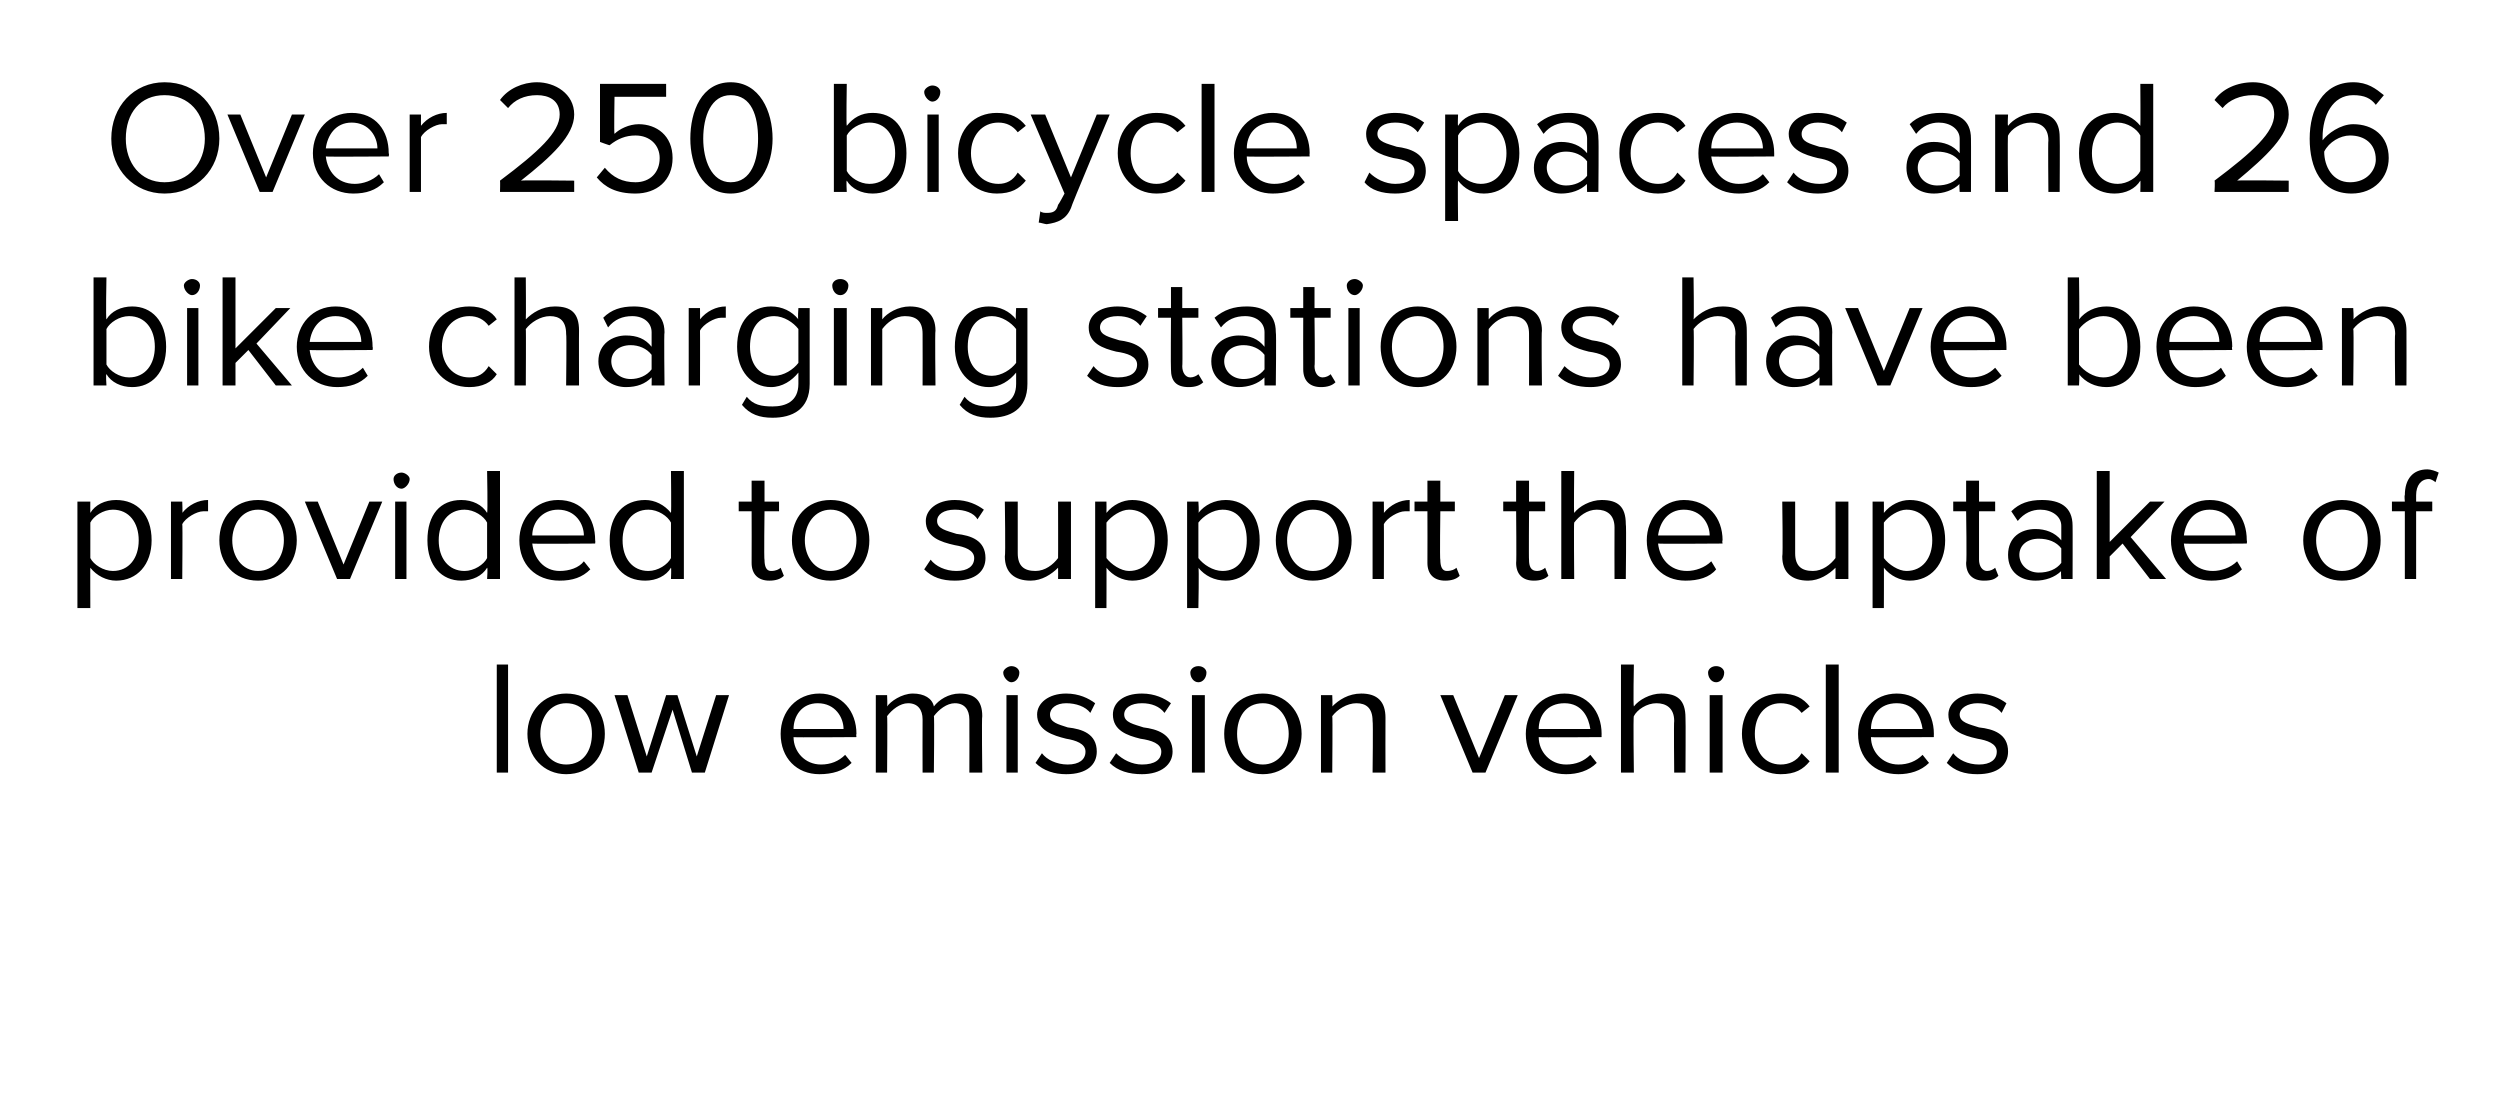
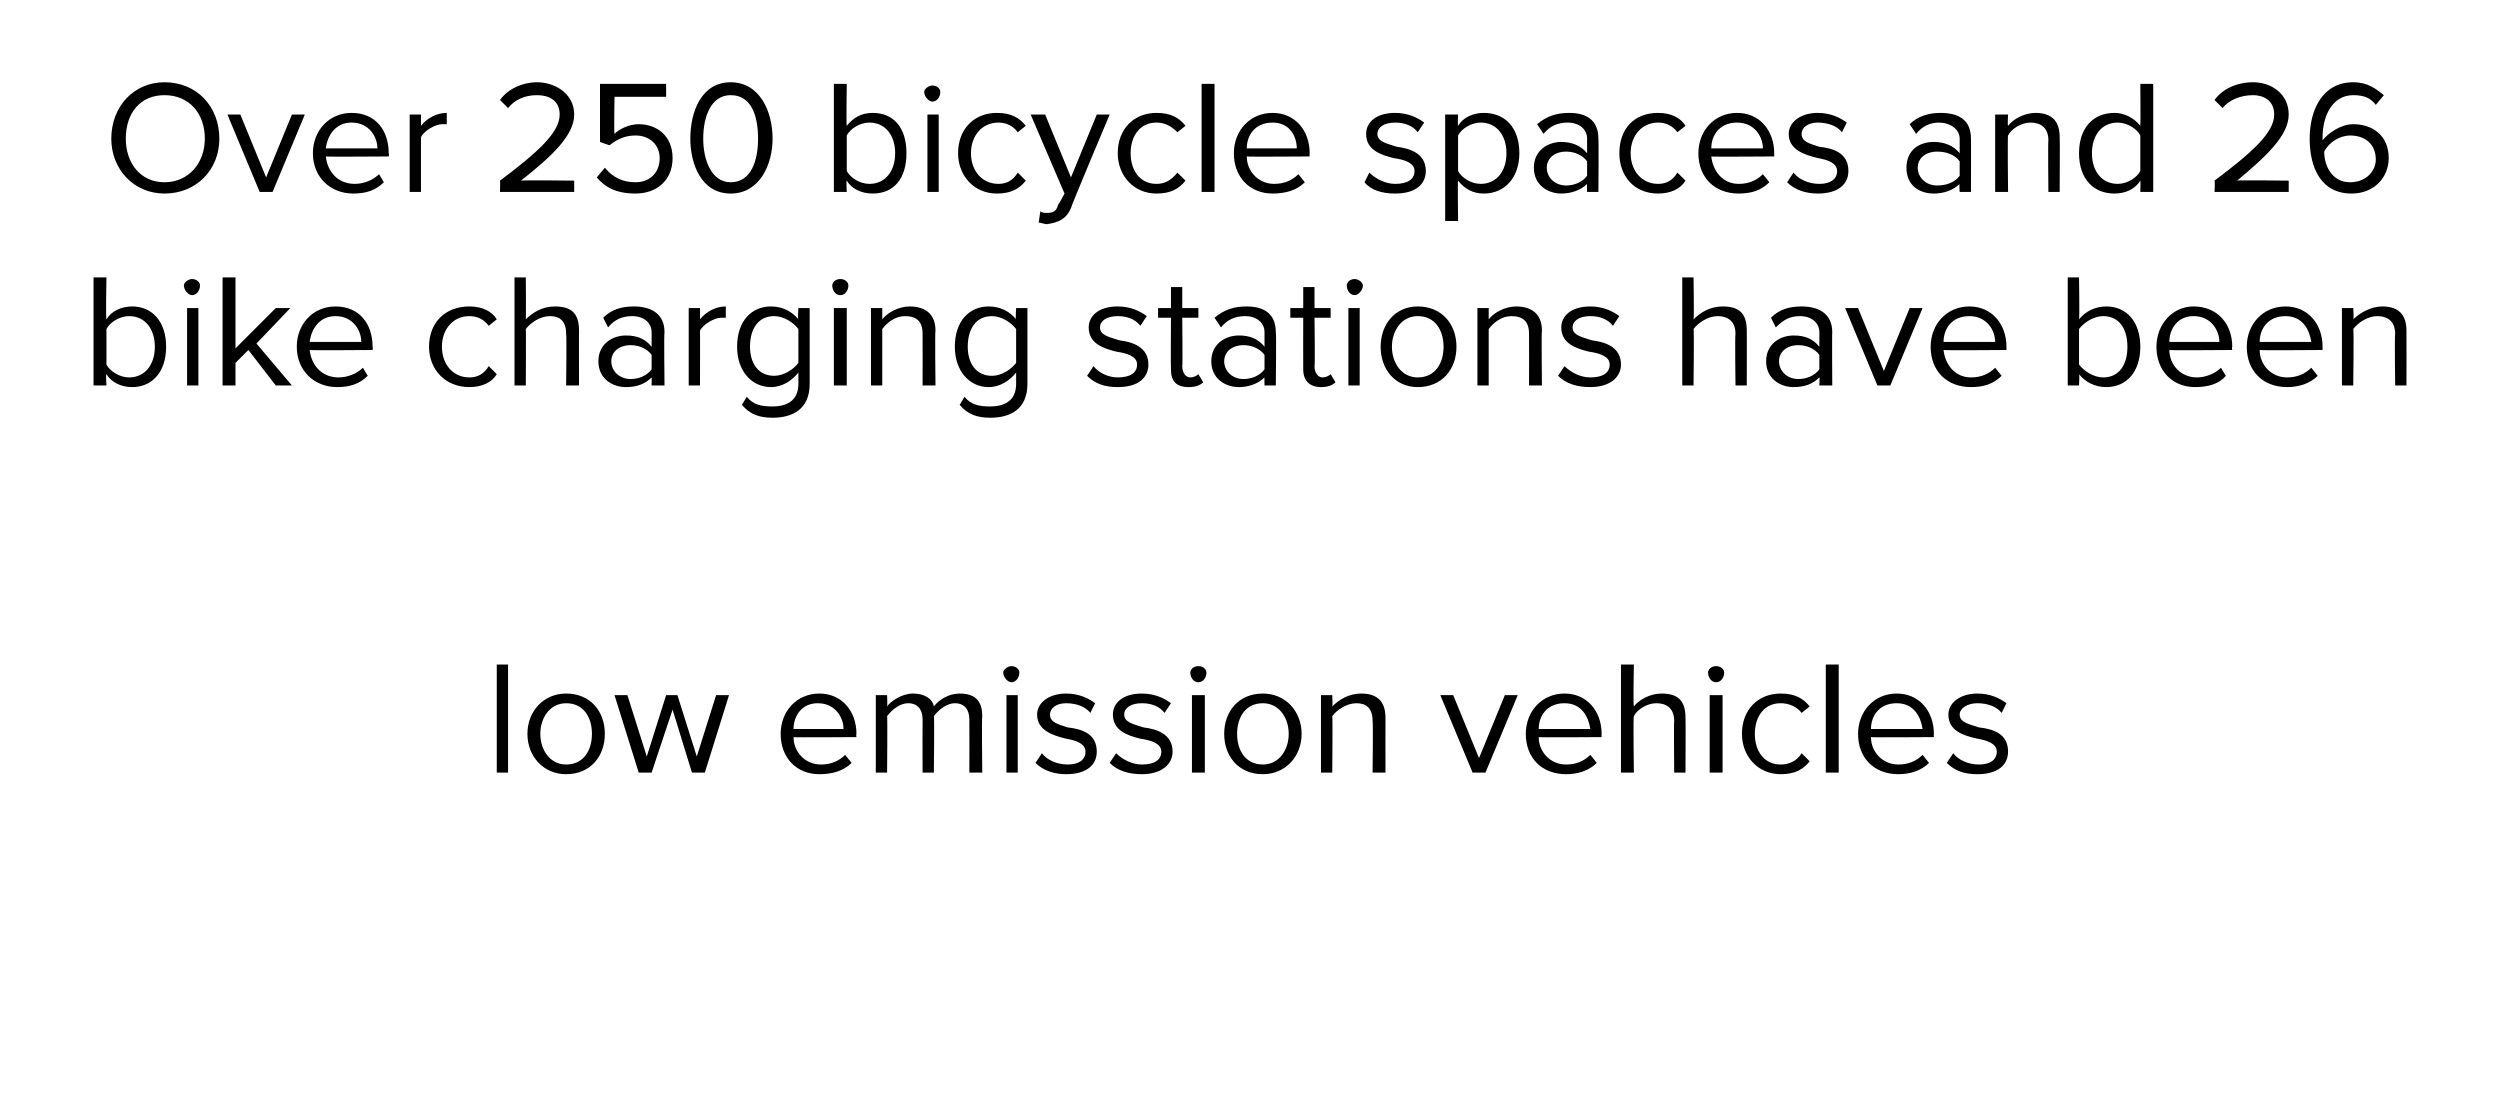
<svg xmlns="http://www.w3.org/2000/svg" version="1.1" width="155px" height="68.1px" viewBox="0 -4 155 68.1" style="top:-4px">
  <desc>Over 250 bicycle spaces and 26 bike charging stations have been provided to support the uptake of low emission vehicles</desc>
  <defs />
  <g id="Polygon13308">
    <path d="M 30.8 37.2 L 31.5 37.2 L 31.5 43.9 L 30.8 43.9 L 30.8 37.2 Z M 32.7 41.5 C 32.7 40.1 33.7 39 35.1 39 C 36.6 39 37.5 40.1 37.5 41.5 C 37.5 42.9 36.6 44 35.1 44 C 33.7 44 32.7 42.9 32.7 41.5 Z M 36.7 41.5 C 36.7 40.5 36.2 39.6 35.1 39.6 C 34.1 39.6 33.5 40.5 33.5 41.5 C 33.5 42.5 34.1 43.4 35.1 43.4 C 36.2 43.4 36.7 42.5 36.7 41.5 Z M 41.7 40 L 40.4 43.9 L 39.6 43.9 L 38.1 39.1 L 38.9 39.1 L 40.1 42.9 L 41.3 39.1 L 42 39.1 L 43.2 42.9 L 44.4 39.1 L 45.2 39.1 L 43.7 43.9 L 42.9 43.9 L 41.7 40 Z M 50.8 39 C 52.2 39 53.1 40.1 53.1 41.5 C 53.07 41.54 53.1 41.7 53.1 41.7 C 53.1 41.7 49.16 41.73 49.2 41.7 C 49.2 42.6 49.9 43.4 50.9 43.4 C 51.5 43.4 52 43.2 52.4 42.8 C 52.4 42.8 52.8 43.3 52.8 43.3 C 52.3 43.8 51.6 44 50.8 44 C 49.4 44 48.4 43 48.4 41.5 C 48.4 40.1 49.4 39 50.8 39 Z M 49.2 41.2 C 49.2 41.2 52.3 41.2 52.3 41.2 C 52.3 40.5 51.8 39.6 50.7 39.6 C 49.7 39.6 49.2 40.4 49.2 41.2 Z M 60.1 40.6 C 60.1 40 59.8 39.6 59.2 39.6 C 58.7 39.6 58.2 40 57.9 40.4 C 57.94 40.36 57.9 43.9 57.9 43.9 L 57.2 43.9 C 57.2 43.9 57.19 40.62 57.2 40.6 C 57.2 40 56.9 39.6 56.3 39.6 C 55.8 39.6 55.3 40 55 40.4 C 55.03 40.37 55 43.9 55 43.9 L 54.3 43.9 L 54.3 39.1 L 55 39.1 C 55 39.1 55.03 39.77 55 39.8 C 55.2 39.5 55.9 39 56.6 39 C 57.3 39 57.8 39.3 57.9 39.8 C 58.2 39.4 58.8 39 59.5 39 C 60.4 39 60.9 39.4 60.9 40.4 C 60.86 40.41 60.9 43.9 60.9 43.9 L 60.1 43.9 C 60.1 43.9 60.11 40.62 60.1 40.6 Z M 62.2 37.7 C 62.2 37.5 62.5 37.3 62.7 37.3 C 63 37.3 63.2 37.5 63.2 37.7 C 63.2 38 63 38.3 62.7 38.3 C 62.5 38.3 62.2 38 62.2 37.7 Z M 62.4 39.1 L 63.1 39.1 L 63.1 43.9 L 62.4 43.9 L 62.4 39.1 Z M 64.6 42.7 C 64.9 43.1 65.5 43.4 66.2 43.4 C 66.9 43.4 67.3 43.1 67.3 42.6 C 67.3 42.1 66.7 41.9 66.1 41.8 C 65.3 41.6 64.3 41.3 64.3 40.3 C 64.3 39.6 65 39 66.1 39 C 66.9 39 67.5 39.3 67.9 39.6 C 67.9 39.6 67.6 40.2 67.6 40.2 C 67.3 39.8 66.7 39.6 66.1 39.6 C 65.5 39.6 65.1 39.9 65.1 40.3 C 65.1 40.8 65.6 40.9 66.2 41.1 C 67.1 41.2 68 41.5 68 42.6 C 68 43.4 67.4 44 66.1 44 C 65.4 44 64.7 43.8 64.2 43.3 C 64.2 43.3 64.6 42.7 64.6 42.7 Z M 69.2 42.7 C 69.6 43.1 70.2 43.4 70.8 43.4 C 71.6 43.4 72 43.1 72 42.6 C 72 42.1 71.4 41.9 70.7 41.8 C 69.9 41.6 69 41.3 69 40.3 C 69 39.6 69.6 39 70.8 39 C 71.6 39 72.2 39.3 72.6 39.6 C 72.6 39.6 72.2 40.2 72.2 40.2 C 71.9 39.8 71.4 39.6 70.8 39.6 C 70.1 39.6 69.7 39.9 69.7 40.3 C 69.7 40.8 70.3 40.9 70.9 41.1 C 71.7 41.2 72.7 41.5 72.7 42.6 C 72.7 43.4 72 44 70.8 44 C 70 44 69.3 43.8 68.8 43.3 C 68.8 43.3 69.2 42.7 69.2 42.7 Z M 73.8 37.7 C 73.8 37.5 74 37.3 74.3 37.3 C 74.6 37.3 74.8 37.5 74.8 37.7 C 74.8 38 74.6 38.3 74.3 38.3 C 74 38.3 73.8 38 73.8 37.7 Z M 73.9 39.1 L 74.7 39.1 L 74.7 43.9 L 73.9 43.9 L 73.9 39.1 Z M 75.9 41.5 C 75.9 40.1 76.8 39 78.3 39 C 79.7 39 80.7 40.1 80.7 41.5 C 80.7 42.9 79.7 44 78.3 44 C 76.8 44 75.9 42.9 75.9 41.5 Z M 79.9 41.5 C 79.9 40.5 79.3 39.6 78.3 39.6 C 77.2 39.6 76.7 40.5 76.7 41.5 C 76.7 42.5 77.2 43.4 78.3 43.4 C 79.3 43.4 79.9 42.5 79.9 41.5 Z M 85.1 40.7 C 85.1 39.9 84.7 39.6 84.1 39.6 C 83.5 39.6 82.9 40 82.6 40.4 C 82.63 40.37 82.6 43.9 82.6 43.9 L 81.9 43.9 L 81.9 39.1 L 82.6 39.1 C 82.6 39.1 82.63 39.77 82.6 39.8 C 83 39.4 83.6 39 84.4 39 C 85.4 39 85.9 39.5 85.9 40.5 C 85.89 40.51 85.9 43.9 85.9 43.9 L 85.1 43.9 C 85.1 43.9 85.14 40.74 85.1 40.7 Z M 89.3 39.1 L 90.1 39.1 L 91.7 43 L 93.3 39.1 L 94.1 39.1 L 92.1 43.9 L 91.3 43.9 L 89.3 39.1 Z M 97 39 C 98.4 39 99.3 40.1 99.3 41.5 C 99.29 41.54 99.3 41.7 99.3 41.7 C 99.3 41.7 95.38 41.73 95.4 41.7 C 95.4 42.6 96.1 43.4 97.1 43.4 C 97.7 43.4 98.2 43.2 98.6 42.8 C 98.6 42.8 99 43.3 99 43.3 C 98.5 43.8 97.8 44 97.1 44 C 95.6 44 94.6 43 94.6 41.5 C 94.6 40.1 95.6 39 97 39 Z M 95.4 41.2 C 95.4 41.2 98.6 41.2 98.6 41.2 C 98.5 40.5 98.1 39.6 97 39.6 C 95.9 39.6 95.4 40.4 95.4 41.2 Z M 103.8 40.7 C 103.8 39.9 103.3 39.6 102.7 39.6 C 102.1 39.6 101.5 40 101.3 40.4 C 101.25 40.37 101.3 43.9 101.3 43.9 L 100.5 43.9 L 100.5 37.2 L 101.3 37.2 C 101.3 37.2 101.25 39.77 101.3 39.8 C 101.6 39.4 102.3 39 103 39 C 104 39 104.5 39.4 104.5 40.5 C 104.52 40.49 104.5 43.9 104.5 43.9 L 103.8 43.9 C 103.8 43.9 103.77 40.72 103.8 40.7 Z M 105.9 37.7 C 105.9 37.5 106.1 37.3 106.4 37.3 C 106.7 37.3 106.9 37.5 106.9 37.7 C 106.9 38 106.7 38.3 106.4 38.3 C 106.1 38.3 105.9 38 105.9 37.7 Z M 106 39.1 L 106.8 39.1 L 106.8 43.9 L 106 43.9 L 106 39.1 Z M 110.4 39 C 111.3 39 111.8 39.3 112.2 39.8 C 112.2 39.8 111.7 40.2 111.7 40.2 C 111.4 39.8 110.9 39.6 110.4 39.6 C 109.4 39.6 108.8 40.4 108.8 41.5 C 108.8 42.6 109.4 43.4 110.4 43.4 C 110.9 43.4 111.4 43.2 111.7 42.7 C 111.7 42.7 112.2 43.2 112.2 43.2 C 111.8 43.7 111.3 44 110.4 44 C 109 44 108 42.9 108 41.5 C 108 40 109 39 110.4 39 Z M 113.2 37.2 L 114 37.2 L 114 43.9 L 113.2 43.9 L 113.2 37.2 Z M 117.6 39 C 119 39 119.9 40.1 119.9 41.5 C 119.89 41.54 119.9 41.7 119.9 41.7 C 119.9 41.7 115.98 41.73 116 41.7 C 116 42.6 116.7 43.4 117.7 43.4 C 118.3 43.4 118.8 43.2 119.2 42.8 C 119.2 42.8 119.6 43.3 119.6 43.3 C 119.1 43.8 118.4 44 117.7 44 C 116.2 44 115.2 43 115.2 41.5 C 115.2 40.1 116.2 39 117.6 39 Z M 116 41.2 C 116 41.2 119.2 41.2 119.2 41.2 C 119.1 40.5 118.7 39.6 117.6 39.6 C 116.5 39.6 116 40.4 116 41.2 Z M 121.1 42.7 C 121.4 43.1 122 43.4 122.7 43.4 C 123.4 43.4 123.8 43.1 123.8 42.6 C 123.8 42.1 123.2 41.9 122.6 41.8 C 121.7 41.6 120.8 41.3 120.8 40.3 C 120.8 39.6 121.5 39 122.6 39 C 123.4 39 124 39.3 124.4 39.6 C 124.4 39.6 124.1 40.2 124.1 40.2 C 123.8 39.8 123.2 39.6 122.6 39.6 C 122 39.6 121.5 39.9 121.5 40.3 C 121.5 40.8 122.1 40.9 122.7 41.1 C 123.6 41.2 124.5 41.5 124.5 42.6 C 124.5 43.4 123.9 44 122.6 44 C 121.8 44 121.2 43.8 120.7 43.3 C 120.7 43.3 121.1 42.7 121.1 42.7 Z " stroke="none" fill="#000" />
  </g>
  <g id="Polygon13307">
-     <path d="M 4.8 33.7 L 4.8 27.1 L 5.6 27.1 C 5.6 27.1 5.59 27.79 5.6 27.8 C 5.9 27.3 6.5 27 7.2 27 C 8.5 27 9.4 27.9 9.4 29.5 C 9.4 31 8.5 32 7.2 32 C 6.6 32 6 31.7 5.6 31.2 C 5.59 31.17 5.6 33.7 5.6 33.7 L 4.8 33.7 Z M 7 27.6 C 6.4 27.6 5.8 28 5.6 28.4 C 5.6 28.4 5.6 30.6 5.6 30.6 C 5.8 31 6.4 31.4 7 31.4 C 8 31.4 8.6 30.6 8.6 29.5 C 8.6 28.4 8 27.6 7 27.6 Z M 10.6 27.1 L 11.3 27.1 C 11.3 27.1 11.33 27.85 11.3 27.8 C 11.7 27.3 12.3 27 12.9 27 C 12.9 27 12.9 27.7 12.9 27.7 C 12.8 27.7 12.8 27.7 12.6 27.7 C 12.2 27.7 11.5 28.1 11.3 28.5 C 11.33 28.48 11.3 31.9 11.3 31.9 L 10.6 31.9 L 10.6 27.1 Z M 13.6 29.5 C 13.6 28.1 14.5 27 16 27 C 17.5 27 18.4 28.1 18.4 29.5 C 18.4 30.9 17.5 32 16 32 C 14.5 32 13.6 30.9 13.6 29.5 Z M 17.6 29.5 C 17.6 28.5 17 27.6 16 27.6 C 15 27.6 14.4 28.5 14.4 29.5 C 14.4 30.5 15 31.4 16 31.4 C 17 31.4 17.6 30.5 17.6 29.5 Z M 18.9 27.1 L 19.7 27.1 L 21.3 31 L 22.9 27.1 L 23.7 27.1 L 21.7 31.9 L 20.9 31.9 L 18.9 27.1 Z M 24.4 25.7 C 24.4 25.5 24.6 25.3 24.9 25.3 C 25.1 25.3 25.4 25.5 25.4 25.7 C 25.4 26 25.1 26.3 24.9 26.3 C 24.6 26.3 24.4 26 24.4 25.7 Z M 24.5 27.1 L 25.2 27.1 L 25.2 31.9 L 24.5 31.9 L 24.5 27.1 Z M 30.2 31.2 C 29.9 31.7 29.3 32 28.6 32 C 27.4 32 26.5 31.1 26.5 29.5 C 26.5 27.9 27.3 27 28.6 27 C 29.3 27 29.9 27.3 30.2 27.8 C 30.25 27.8 30.2 25.2 30.2 25.2 L 31 25.2 L 31 31.9 L 30.2 31.9 C 30.2 31.9 30.25 31.18 30.2 31.2 Z M 30.2 28.4 C 30 28 29.4 27.6 28.8 27.6 C 27.8 27.6 27.2 28.4 27.2 29.5 C 27.2 30.6 27.8 31.4 28.8 31.4 C 29.4 31.4 30 31 30.2 30.6 C 30.2 30.6 30.2 28.4 30.2 28.4 Z M 34.6 27 C 36.1 27 36.9 28.1 36.9 29.5 C 36.92 29.54 36.9 29.7 36.9 29.7 C 36.9 29.7 33.01 29.73 33 29.7 C 33.1 30.6 33.7 31.4 34.7 31.4 C 35.3 31.4 35.9 31.2 36.2 30.8 C 36.2 30.8 36.6 31.3 36.6 31.3 C 36.1 31.8 35.5 32 34.7 32 C 33.2 32 32.2 31 32.2 29.5 C 32.2 28.1 33.2 27 34.6 27 Z M 33 29.2 C 33 29.2 36.2 29.2 36.2 29.2 C 36.2 28.5 35.7 27.6 34.6 27.6 C 33.6 27.6 33 28.4 33 29.2 Z M 41.6 31.2 C 41.3 31.7 40.7 32 40 32 C 38.7 32 37.8 31.1 37.8 29.5 C 37.8 27.9 38.7 27 40 27 C 40.6 27 41.2 27.3 41.6 27.8 C 41.63 27.8 41.6 25.2 41.6 25.2 L 42.4 25.2 L 42.4 31.9 L 41.6 31.9 C 41.6 31.9 41.63 31.18 41.6 31.2 Z M 41.6 28.4 C 41.4 28 40.8 27.6 40.2 27.6 C 39.2 27.6 38.6 28.4 38.6 29.5 C 38.6 30.6 39.2 31.4 40.2 31.4 C 40.8 31.4 41.4 31 41.6 30.6 C 41.6 30.6 41.6 28.4 41.6 28.4 Z M 46.6 30.9 C 46.61 30.89 46.6 27.7 46.6 27.7 L 45.8 27.7 L 45.8 27.1 L 46.6 27.1 L 46.6 25.8 L 47.4 25.8 L 47.4 27.1 L 48.3 27.1 L 48.3 27.7 L 47.4 27.7 C 47.4 27.7 47.36 30.73 47.4 30.7 C 47.4 31.1 47.5 31.4 47.8 31.4 C 48.1 31.4 48.3 31.3 48.4 31.2 C 48.4 31.2 48.6 31.7 48.6 31.7 C 48.4 31.9 48.1 32 47.7 32 C 47 32 46.6 31.6 46.6 30.9 Z M 49.1 29.5 C 49.1 28.1 50 27 51.5 27 C 53 27 53.9 28.1 53.9 29.5 C 53.9 30.9 53 32 51.5 32 C 50 32 49.1 30.9 49.1 29.5 Z M 53.1 29.5 C 53.1 28.5 52.5 27.6 51.5 27.6 C 50.5 27.6 49.9 28.5 49.9 29.5 C 49.9 30.5 50.5 31.4 51.5 31.4 C 52.5 31.4 53.1 30.5 53.1 29.5 Z M 57.7 30.7 C 58 31.1 58.6 31.4 59.3 31.4 C 60 31.4 60.4 31.1 60.4 30.6 C 60.4 30.1 59.8 29.9 59.2 29.8 C 58.3 29.6 57.4 29.3 57.4 28.3 C 57.4 27.6 58.1 27 59.2 27 C 60 27 60.6 27.3 61 27.6 C 61 27.6 60.6 28.2 60.6 28.2 C 60.4 27.8 59.8 27.6 59.2 27.6 C 58.5 27.6 58.1 27.9 58.1 28.3 C 58.1 28.8 58.7 28.9 59.3 29.1 C 60.2 29.2 61.1 29.5 61.1 30.6 C 61.1 31.4 60.5 32 59.2 32 C 58.4 32 57.8 31.8 57.3 31.3 C 57.3 31.3 57.7 30.7 57.7 30.7 Z M 65.6 31.2 C 65.2 31.6 64.6 32 63.9 32 C 62.9 32 62.3 31.5 62.3 30.5 C 62.35 30.48 62.3 27.1 62.3 27.1 L 63.1 27.1 C 63.1 27.1 63.1 30.25 63.1 30.3 C 63.1 31.1 63.5 31.4 64.2 31.4 C 64.8 31.4 65.3 31 65.6 30.6 C 65.61 30.62 65.6 27.1 65.6 27.1 L 66.4 27.1 L 66.4 31.9 L 65.6 31.9 C 65.6 31.9 65.61 31.22 65.6 31.2 Z M 67.9 33.7 L 67.9 27.1 L 68.6 27.1 C 68.6 27.1 68.61 27.79 68.6 27.8 C 69 27.3 69.6 27 70.2 27 C 71.5 27 72.4 27.9 72.4 29.5 C 72.4 31 71.5 32 70.2 32 C 69.6 32 69 31.7 68.6 31.2 C 68.61 31.17 68.6 33.7 68.6 33.7 L 67.9 33.7 Z M 70 27.6 C 69.5 27.6 68.9 28 68.6 28.4 C 68.6 28.4 68.6 30.6 68.6 30.6 C 68.9 31 69.5 31.4 70 31.4 C 71 31.4 71.6 30.6 71.6 29.5 C 71.6 28.4 71 27.6 70 27.6 Z M 73.6 33.7 L 73.6 27.1 L 74.3 27.1 C 74.3 27.1 74.35 27.79 74.3 27.8 C 74.7 27.3 75.3 27 76 27 C 77.2 27 78.1 27.9 78.1 29.5 C 78.1 31 77.2 32 76 32 C 75.3 32 74.7 31.7 74.3 31.2 C 74.35 31.17 74.3 33.7 74.3 33.7 L 73.6 33.7 Z M 75.8 27.6 C 75.2 27.6 74.6 28 74.3 28.4 C 74.3 28.4 74.3 30.6 74.3 30.6 C 74.6 31 75.2 31.4 75.8 31.4 C 76.8 31.4 77.3 30.6 77.3 29.5 C 77.3 28.4 76.8 27.6 75.8 27.6 Z M 79.1 29.5 C 79.1 28.1 80 27 81.4 27 C 82.9 27 83.8 28.1 83.8 29.5 C 83.8 30.9 82.9 32 81.4 32 C 80 32 79.1 30.9 79.1 29.5 Z M 83 29.5 C 83 28.5 82.5 27.6 81.4 27.6 C 80.4 27.6 79.8 28.5 79.8 29.5 C 79.8 30.5 80.4 31.4 81.4 31.4 C 82.5 31.4 83 30.5 83 29.5 Z M 85.1 27.1 L 85.8 27.1 C 85.8 27.1 85.81 27.85 85.8 27.8 C 86.2 27.3 86.8 27 87.4 27 C 87.4 27 87.4 27.7 87.4 27.7 C 87.3 27.7 87.2 27.7 87.1 27.7 C 86.7 27.7 86 28.1 85.8 28.5 C 85.81 28.48 85.8 31.9 85.8 31.9 L 85.1 31.9 L 85.1 27.1 Z M 88.5 30.9 C 88.51 30.89 88.5 27.7 88.5 27.7 L 87.7 27.7 L 87.7 27.1 L 88.5 27.1 L 88.5 25.8 L 89.3 25.8 L 89.3 27.1 L 90.2 27.1 L 90.2 27.7 L 89.3 27.7 C 89.3 27.7 89.26 30.73 89.3 30.7 C 89.3 31.1 89.4 31.4 89.7 31.4 C 90 31.4 90.2 31.3 90.3 31.2 C 90.3 31.2 90.5 31.7 90.5 31.7 C 90.3 31.9 90 32 89.6 32 C 88.9 32 88.5 31.6 88.5 30.9 Z M 94 30.9 C 94.03 30.89 94 27.7 94 27.7 L 93.2 27.7 L 93.2 27.1 L 94 27.1 L 94 25.8 L 94.8 25.8 L 94.8 27.1 L 95.8 27.1 L 95.8 27.7 L 94.8 27.7 C 94.8 27.7 94.78 30.73 94.8 30.7 C 94.8 31.1 94.9 31.4 95.3 31.4 C 95.5 31.4 95.7 31.3 95.8 31.2 C 95.8 31.2 96 31.7 96 31.7 C 95.8 31.9 95.5 32 95.1 32 C 94.4 32 94 31.6 94 30.9 Z M 100.1 28.7 C 100.1 27.9 99.6 27.6 99 27.6 C 98.4 27.6 97.9 28 97.6 28.4 C 97.57 28.37 97.6 31.9 97.6 31.9 L 96.8 31.9 L 96.8 25.2 L 97.6 25.2 C 97.6 25.2 97.57 27.77 97.6 27.8 C 97.9 27.4 98.6 27 99.3 27 C 100.3 27 100.8 27.4 100.8 28.5 C 100.84 28.49 100.8 31.9 100.8 31.9 L 100.1 31.9 C 100.1 31.9 100.09 28.72 100.1 28.7 Z M 104.4 27 C 105.9 27 106.8 28.1 106.8 29.5 C 106.76 29.54 106.8 29.7 106.8 29.7 C 106.8 29.7 102.85 29.73 102.8 29.7 C 102.9 30.6 103.5 31.4 104.6 31.4 C 105.1 31.4 105.7 31.2 106.1 30.8 C 106.1 30.8 106.4 31.3 106.4 31.3 C 106 31.8 105.3 32 104.5 32 C 103.1 32 102.1 31 102.1 29.5 C 102.1 28.1 103.1 27 104.4 27 Z M 102.8 29.2 C 102.8 29.2 106 29.2 106 29.2 C 106 28.5 105.5 27.6 104.4 27.6 C 103.4 27.6 102.9 28.4 102.8 29.2 Z M 113.8 31.2 C 113.4 31.6 112.8 32 112.1 32 C 111.1 32 110.5 31.5 110.5 30.5 C 110.55 30.48 110.5 27.1 110.5 27.1 L 111.3 27.1 C 111.3 27.1 111.3 30.25 111.3 30.3 C 111.3 31.1 111.7 31.4 112.4 31.4 C 113 31.4 113.5 31 113.8 30.6 C 113.81 30.62 113.8 27.1 113.8 27.1 L 114.6 27.1 L 114.6 31.9 L 113.8 31.9 C 113.8 31.9 113.81 31.22 113.8 31.2 Z M 116.1 33.7 L 116.1 27.1 L 116.8 27.1 C 116.8 27.1 116.81 27.79 116.8 27.8 C 117.2 27.3 117.8 27 118.4 27 C 119.7 27 120.6 27.9 120.6 29.5 C 120.6 31 119.7 32 118.4 32 C 117.8 32 117.2 31.7 116.8 31.2 C 116.81 31.17 116.8 33.7 116.8 33.7 L 116.1 33.7 Z M 118.2 27.6 C 117.7 27.6 117.1 28 116.8 28.4 C 116.8 28.4 116.8 30.6 116.8 30.6 C 117.1 31 117.7 31.4 118.2 31.4 C 119.2 31.4 119.8 30.6 119.8 29.5 C 119.8 28.4 119.2 27.6 118.2 27.6 Z M 121.9 30.9 C 121.95 30.89 121.9 27.7 121.9 27.7 L 121.1 27.7 L 121.1 27.1 L 121.9 27.1 L 121.9 25.8 L 122.7 25.8 L 122.7 27.1 L 123.7 27.1 L 123.7 27.7 L 122.7 27.7 C 122.7 27.7 122.7 30.73 122.7 30.7 C 122.7 31.1 122.9 31.4 123.2 31.4 C 123.4 31.4 123.6 31.3 123.7 31.2 C 123.7 31.2 123.9 31.7 123.9 31.7 C 123.7 31.9 123.5 32 123 32 C 122.3 32 121.9 31.6 121.9 30.9 Z M 127.8 31.4 C 127.4 31.8 126.8 32 126.2 32 C 125.3 32 124.5 31.5 124.5 30.4 C 124.5 29.3 125.3 28.8 126.2 28.8 C 126.8 28.8 127.4 29 127.8 29.5 C 127.8 29.5 127.8 28.6 127.8 28.6 C 127.8 28 127.2 27.6 126.5 27.6 C 126 27.6 125.5 27.8 125.1 28.3 C 125.1 28.3 124.7 27.7 124.7 27.7 C 125.2 27.2 125.8 27 126.6 27 C 127.7 27 128.5 27.4 128.5 28.6 C 128.51 28.58 128.5 31.9 128.5 31.9 L 127.8 31.9 C 127.8 31.9 127.76 31.35 127.8 31.4 Z M 127.8 30 C 127.5 29.6 127 29.4 126.4 29.4 C 125.7 29.4 125.2 29.8 125.2 30.4 C 125.2 31 125.7 31.5 126.4 31.5 C 127 31.5 127.5 31.3 127.8 30.9 C 127.8 30.9 127.8 30 127.8 30 Z M 131.6 29.7 L 130.8 30.5 L 130.8 31.9 L 130 31.9 L 130 25.2 L 130.8 25.2 L 130.8 29.6 L 133.3 27.1 L 134.2 27.1 L 132.1 29.3 L 134.3 31.9 L 133.3 31.9 L 131.6 29.7 Z M 137 27 C 138.5 27 139.3 28.1 139.3 29.5 C 139.33 29.54 139.3 29.7 139.3 29.7 C 139.3 29.7 135.42 29.73 135.4 29.7 C 135.5 30.6 136.1 31.4 137.2 31.4 C 137.7 31.4 138.3 31.2 138.7 30.8 C 138.7 30.8 139 31.3 139 31.3 C 138.5 31.8 137.9 32 137.1 32 C 135.7 32 134.6 31 134.6 29.5 C 134.6 28.1 135.6 27 137 27 Z M 135.4 29.2 C 135.4 29.2 138.6 29.2 138.6 29.2 C 138.6 28.5 138.1 27.6 137 27.6 C 136 27.6 135.5 28.4 135.4 29.2 Z M 142.8 29.5 C 142.8 28.1 143.8 27 145.2 27 C 146.7 27 147.6 28.1 147.6 29.5 C 147.6 30.9 146.7 32 145.2 32 C 143.8 32 142.8 30.9 142.8 29.5 Z M 146.8 29.5 C 146.8 28.5 146.3 27.6 145.2 27.6 C 144.2 27.6 143.6 28.5 143.6 29.5 C 143.6 30.5 144.2 31.4 145.2 31.4 C 146.3 31.4 146.8 30.5 146.8 29.5 Z M 149.1 27.7 L 148.3 27.7 L 148.3 27.1 L 149.1 27.1 C 149.1 27.1 149.06 26.7 149.1 26.7 C 149.1 25.7 149.6 25.1 150.5 25.1 C 150.7 25.1 151 25.2 151.2 25.3 C 151.2 25.3 151 25.9 151 25.9 C 150.9 25.8 150.7 25.7 150.6 25.7 C 150.1 25.7 149.8 26.1 149.8 26.7 C 149.8 26.7 149.8 27.1 149.8 27.1 L 150.8 27.1 L 150.8 27.7 L 149.8 27.7 L 149.8 31.9 L 149.1 31.9 L 149.1 27.7 Z " stroke="none" fill="#000" />
-   </g>
+     </g>
  <g id="Polygon13306">
    <path d="M 5.8 13.2 L 6.6 13.2 C 6.6 13.2 6.55 15.8 6.6 15.8 C 6.9 15.3 7.5 15 8.2 15 C 9.4 15 10.3 15.9 10.3 17.5 C 10.3 19.1 9.4 20 8.2 20 C 7.5 20 6.9 19.7 6.6 19.2 C 6.55 19.18 6.6 19.9 6.6 19.9 L 5.8 19.9 L 5.8 13.2 Z M 8 19.4 C 9 19.4 9.6 18.6 9.6 17.5 C 9.6 16.4 9 15.6 8 15.6 C 7.4 15.6 6.8 16 6.6 16.4 C 6.6 16.4 6.6 18.6 6.6 18.6 C 6.8 19 7.4 19.4 8 19.4 Z M 11.4 13.7 C 11.4 13.5 11.7 13.3 11.9 13.3 C 12.2 13.3 12.4 13.5 12.4 13.7 C 12.4 14 12.2 14.3 11.9 14.3 C 11.7 14.3 11.4 14 11.4 13.7 Z M 11.6 15.1 L 12.3 15.1 L 12.3 19.9 L 11.6 19.9 L 11.6 15.1 Z M 15.4 17.7 L 14.6 18.5 L 14.6 19.9 L 13.8 19.9 L 13.8 13.2 L 14.6 13.2 L 14.6 17.6 L 17.1 15.1 L 18 15.1 L 15.9 17.3 L 18.1 19.9 L 17.1 19.9 L 15.4 17.7 Z M 20.8 15 C 22.3 15 23.1 16.1 23.1 17.5 C 23.13 17.54 23.1 17.7 23.1 17.7 C 23.1 17.7 19.22 17.73 19.2 17.7 C 19.3 18.6 19.9 19.4 21 19.4 C 21.5 19.4 22.1 19.2 22.5 18.8 C 22.5 18.8 22.8 19.3 22.8 19.3 C 22.3 19.8 21.7 20 20.9 20 C 19.5 20 18.4 19 18.4 17.5 C 18.4 16.1 19.4 15 20.8 15 Z M 19.2 17.2 C 19.2 17.2 22.4 17.2 22.4 17.2 C 22.4 16.5 21.9 15.6 20.8 15.6 C 19.8 15.6 19.3 16.4 19.2 17.2 Z M 29.1 15 C 29.9 15 30.5 15.3 30.8 15.8 C 30.8 15.8 30.3 16.2 30.3 16.2 C 30 15.8 29.6 15.6 29.1 15.6 C 28.1 15.6 27.4 16.4 27.4 17.5 C 27.4 18.6 28.1 19.4 29.1 19.4 C 29.6 19.4 30 19.2 30.3 18.7 C 30.3 18.7 30.8 19.2 30.8 19.2 C 30.5 19.7 29.9 20 29.1 20 C 27.6 20 26.6 18.9 26.6 17.5 C 26.6 16 27.6 15 29.1 15 Z M 35.1 16.7 C 35.1 15.9 34.7 15.6 34.1 15.6 C 33.5 15.6 32.9 16 32.6 16.4 C 32.62 16.37 32.6 19.9 32.6 19.9 L 31.9 19.9 L 31.9 13.2 L 32.6 13.2 C 32.6 13.2 32.62 15.77 32.6 15.8 C 33 15.4 33.6 15 34.4 15 C 35.4 15 35.9 15.4 35.9 16.5 C 35.89 16.49 35.9 19.9 35.9 19.9 L 35.1 19.9 C 35.1 19.9 35.14 16.72 35.1 16.7 Z M 40.4 19.4 C 40 19.8 39.5 20 38.8 20 C 38 20 37.1 19.5 37.1 18.4 C 37.1 17.3 38 16.8 38.8 16.8 C 39.5 16.8 40 17 40.4 17.5 C 40.4 17.5 40.4 16.6 40.4 16.6 C 40.4 16 39.9 15.6 39.2 15.6 C 38.6 15.6 38.1 15.8 37.7 16.3 C 37.7 16.3 37.4 15.7 37.4 15.7 C 37.9 15.2 38.5 15 39.3 15 C 40.3 15 41.2 15.4 41.2 16.6 C 41.16 16.58 41.2 19.9 41.2 19.9 L 40.4 19.9 C 40.4 19.9 40.41 19.35 40.4 19.4 Z M 40.4 18 C 40.1 17.6 39.6 17.4 39.1 17.4 C 38.4 17.4 37.9 17.8 37.9 18.4 C 37.9 19 38.4 19.5 39.1 19.5 C 39.6 19.5 40.1 19.3 40.4 18.9 C 40.4 18.9 40.4 18 40.4 18 Z M 42.7 15.1 L 43.4 15.1 C 43.4 15.1 43.41 15.85 43.4 15.8 C 43.8 15.3 44.4 15 45 15 C 45 15 45 15.7 45 15.7 C 44.9 15.7 44.8 15.7 44.7 15.7 C 44.3 15.7 43.6 16.1 43.4 16.5 C 43.41 16.48 43.4 19.9 43.4 19.9 L 42.7 19.9 L 42.7 15.1 Z M 46.3 20.6 C 46.7 21.1 47.2 21.2 47.9 21.2 C 48.7 21.2 49.5 20.9 49.5 19.8 C 49.5 19.8 49.5 19.1 49.5 19.1 C 49.1 19.6 48.5 20 47.8 20 C 46.6 20 45.7 19 45.7 17.5 C 45.7 15.9 46.6 15 47.8 15 C 48.5 15 49.1 15.3 49.5 15.8 C 49.45 15.8 49.5 15.1 49.5 15.1 L 50.2 15.1 C 50.2 15.1 50.2 19.76 50.2 19.8 C 50.2 21.4 49.1 21.9 47.9 21.9 C 47.1 21.9 46.5 21.7 46 21.1 C 46 21.1 46.3 20.6 46.3 20.6 Z M 49.5 16.4 C 49.2 16 48.6 15.6 48 15.6 C 47 15.6 46.5 16.4 46.5 17.5 C 46.5 18.5 47 19.3 48 19.3 C 48.6 19.3 49.2 18.9 49.5 18.5 C 49.5 18.5 49.5 16.4 49.5 16.4 Z M 51.6 13.7 C 51.6 13.5 51.8 13.3 52.1 13.3 C 52.4 13.3 52.6 13.5 52.6 13.7 C 52.6 14 52.4 14.3 52.1 14.3 C 51.8 14.3 51.6 14 51.6 13.7 Z M 51.7 15.1 L 52.5 15.1 L 52.5 19.9 L 51.7 19.9 L 51.7 15.1 Z M 57.2 16.7 C 57.2 15.9 56.8 15.6 56.1 15.6 C 55.5 15.6 55 16 54.7 16.4 C 54.7 16.37 54.7 19.9 54.7 19.9 L 54 19.9 L 54 15.1 L 54.7 15.1 C 54.7 15.1 54.7 15.77 54.7 15.8 C 55 15.4 55.7 15 56.4 15 C 57.4 15 58 15.5 58 16.5 C 57.96 16.51 58 19.9 58 19.9 L 57.2 19.9 C 57.2 19.9 57.21 16.74 57.2 16.7 Z M 59.8 20.6 C 60.2 21.1 60.7 21.2 61.4 21.2 C 62.2 21.2 63 20.9 63 19.8 C 63 19.8 63 19.1 63 19.1 C 62.6 19.6 62 20 61.3 20 C 60.1 20 59.2 19 59.2 17.5 C 59.2 15.9 60.1 15 61.3 15 C 62 15 62.6 15.3 63 15.8 C 62.95 15.8 63 15.1 63 15.1 L 63.7 15.1 C 63.7 15.1 63.7 19.76 63.7 19.8 C 63.7 21.4 62.6 21.9 61.4 21.9 C 60.6 21.9 60 21.7 59.5 21.1 C 59.5 21.1 59.8 20.6 59.8 20.6 Z M 63 16.4 C 62.7 16 62.1 15.6 61.5 15.6 C 60.5 15.6 60 16.4 60 17.5 C 60 18.5 60.5 19.3 61.5 19.3 C 62.1 19.3 62.7 18.9 63 18.5 C 63 18.5 63 16.4 63 16.4 Z M 67.8 18.7 C 68.1 19.1 68.7 19.4 69.3 19.4 C 70.1 19.4 70.5 19.1 70.5 18.6 C 70.5 18.1 69.9 17.9 69.2 17.8 C 68.4 17.6 67.5 17.3 67.5 16.3 C 67.5 15.6 68.1 15 69.3 15 C 70.1 15 70.7 15.3 71.1 15.6 C 71.1 15.6 70.7 16.2 70.7 16.2 C 70.4 15.8 69.9 15.6 69.3 15.6 C 68.6 15.6 68.2 15.9 68.2 16.3 C 68.2 16.8 68.8 16.9 69.4 17.1 C 70.2 17.2 71.2 17.5 71.2 18.6 C 71.2 19.4 70.6 20 69.3 20 C 68.5 20 67.9 19.8 67.4 19.3 C 67.4 19.3 67.8 18.7 67.8 18.7 Z M 72.6 18.9 C 72.58 18.89 72.6 15.7 72.6 15.7 L 71.8 15.7 L 71.8 15.1 L 72.6 15.1 L 72.6 13.8 L 73.3 13.8 L 73.3 15.1 L 74.3 15.1 L 74.3 15.7 L 73.3 15.7 C 73.3 15.7 73.33 18.73 73.3 18.7 C 73.3 19.1 73.5 19.4 73.8 19.4 C 74 19.4 74.2 19.3 74.3 19.2 C 74.3 19.2 74.6 19.7 74.6 19.7 C 74.4 19.9 74.1 20 73.7 20 C 72.9 20 72.6 19.6 72.6 18.9 Z M 78.4 19.4 C 78 19.8 77.4 20 76.8 20 C 76 20 75.1 19.5 75.1 18.4 C 75.1 17.3 76 16.8 76.8 16.8 C 77.5 16.8 78 17 78.4 17.5 C 78.4 17.5 78.4 16.6 78.4 16.6 C 78.4 16 77.9 15.6 77.2 15.6 C 76.6 15.6 76.1 15.8 75.7 16.3 C 75.7 16.3 75.3 15.7 75.3 15.7 C 75.9 15.2 76.5 15 77.3 15 C 78.3 15 79.1 15.4 79.1 16.6 C 79.14 16.58 79.1 19.9 79.1 19.9 L 78.4 19.9 C 78.4 19.9 78.39 19.35 78.4 19.4 Z M 78.4 18 C 78.1 17.6 77.6 17.4 77.1 17.4 C 76.4 17.4 75.9 17.8 75.9 18.4 C 75.9 19 76.4 19.5 77.1 19.5 C 77.6 19.5 78.1 19.3 78.4 18.9 C 78.4 18.9 78.4 18 78.4 18 Z M 80.8 18.9 C 80.79 18.89 80.8 15.7 80.8 15.7 L 80 15.7 L 80 15.1 L 80.8 15.1 L 80.8 13.8 L 81.5 13.8 L 81.5 15.1 L 82.5 15.1 L 82.5 15.7 L 81.5 15.7 C 81.5 15.7 81.54 18.73 81.5 18.7 C 81.5 19.1 81.7 19.4 82 19.4 C 82.2 19.4 82.4 19.3 82.5 19.2 C 82.5 19.2 82.8 19.7 82.8 19.7 C 82.6 19.9 82.3 20 81.9 20 C 81.2 20 80.8 19.6 80.8 18.9 Z M 83.5 13.7 C 83.5 13.5 83.7 13.3 84 13.3 C 84.2 13.3 84.5 13.5 84.5 13.7 C 84.5 14 84.2 14.3 84 14.3 C 83.7 14.3 83.5 14 83.5 13.7 Z M 83.6 15.1 L 84.3 15.1 L 84.3 19.9 L 83.6 19.9 L 83.6 15.1 Z M 85.6 17.5 C 85.6 16.1 86.5 15 87.9 15 C 89.4 15 90.3 16.1 90.3 17.5 C 90.3 18.9 89.4 20 87.9 20 C 86.5 20 85.6 18.9 85.6 17.5 Z M 89.5 17.5 C 89.5 16.5 89 15.6 87.9 15.6 C 86.9 15.6 86.3 16.5 86.3 17.5 C 86.3 18.5 86.9 19.4 87.9 19.4 C 89 19.4 89.5 18.5 89.5 17.5 Z M 94.8 16.7 C 94.8 15.9 94.4 15.6 93.7 15.6 C 93.1 15.6 92.6 16 92.3 16.4 C 92.3 16.37 92.3 19.9 92.3 19.9 L 91.6 19.9 L 91.6 15.1 L 92.3 15.1 C 92.3 15.1 92.3 15.77 92.3 15.8 C 92.6 15.4 93.3 15 94 15 C 95 15 95.6 15.5 95.6 16.5 C 95.56 16.51 95.6 19.9 95.6 19.9 L 94.8 19.9 C 94.8 19.9 94.81 16.74 94.8 16.7 Z M 97 18.7 C 97.4 19.1 98 19.4 98.6 19.4 C 99.4 19.4 99.8 19.1 99.8 18.6 C 99.8 18.1 99.2 17.9 98.5 17.8 C 97.7 17.6 96.8 17.3 96.8 16.3 C 96.8 15.6 97.4 15 98.6 15 C 99.4 15 100 15.3 100.4 15.6 C 100.4 15.6 100 16.2 100 16.2 C 99.7 15.8 99.2 15.6 98.6 15.6 C 97.9 15.6 97.5 15.9 97.5 16.3 C 97.5 16.8 98.1 16.9 98.7 17.1 C 99.5 17.2 100.5 17.5 100.5 18.6 C 100.5 19.4 99.8 20 98.6 20 C 97.8 20 97.1 19.8 96.6 19.3 C 96.6 19.3 97 18.7 97 18.7 Z M 107.6 16.7 C 107.6 15.9 107.1 15.6 106.5 15.6 C 105.9 15.6 105.3 16 105 16.4 C 105.04 16.37 105 19.9 105 19.9 L 104.3 19.9 L 104.3 13.2 L 105 13.2 C 105 13.2 105.04 15.77 105 15.8 C 105.4 15.4 106 15 106.8 15 C 107.8 15 108.3 15.4 108.3 16.5 C 108.31 16.49 108.3 19.9 108.3 19.9 L 107.6 19.9 C 107.6 19.9 107.56 16.72 107.6 16.7 Z M 112.8 19.4 C 112.4 19.8 111.9 20 111.2 20 C 110.4 20 109.5 19.5 109.5 18.4 C 109.5 17.3 110.4 16.8 111.2 16.8 C 111.9 16.8 112.4 17 112.8 17.5 C 112.8 17.5 112.8 16.6 112.8 16.6 C 112.8 16 112.3 15.6 111.6 15.6 C 111 15.6 110.6 15.8 110.1 16.3 C 110.1 16.3 109.8 15.7 109.8 15.7 C 110.3 15.2 110.9 15 111.7 15 C 112.7 15 113.6 15.4 113.6 16.6 C 113.58 16.58 113.6 19.9 113.6 19.9 L 112.8 19.9 C 112.8 19.9 112.83 19.35 112.8 19.4 Z M 112.8 18 C 112.5 17.6 112 17.4 111.5 17.4 C 110.8 17.4 110.3 17.8 110.3 18.4 C 110.3 19 110.8 19.5 111.5 19.5 C 112 19.5 112.5 19.3 112.8 18.9 C 112.8 18.9 112.8 18 112.8 18 Z M 114.4 15.1 L 115.2 15.1 L 116.8 19 L 118.4 15.1 L 119.2 15.1 L 117.2 19.9 L 116.4 19.9 L 114.4 15.1 Z M 122.1 15 C 123.5 15 124.4 16.1 124.4 17.5 C 124.4 17.54 124.4 17.7 124.4 17.7 C 124.4 17.7 120.49 17.73 120.5 17.7 C 120.6 18.6 121.2 19.4 122.2 19.4 C 122.8 19.4 123.3 19.2 123.7 18.8 C 123.7 18.8 124.1 19.3 124.1 19.3 C 123.6 19.8 123 20 122.2 20 C 120.7 20 119.7 19 119.7 17.5 C 119.7 16.1 120.7 15 122.1 15 Z M 120.5 17.2 C 120.5 17.2 123.7 17.2 123.7 17.2 C 123.7 16.5 123.2 15.6 122.1 15.6 C 121 15.6 120.5 16.4 120.5 17.2 Z M 128.2 13.2 L 128.9 13.2 C 128.9 13.2 128.94 15.8 128.9 15.8 C 129.3 15.3 129.9 15 130.6 15 C 131.8 15 132.7 15.9 132.7 17.5 C 132.7 19.1 131.8 20 130.6 20 C 129.9 20 129.3 19.7 128.9 19.2 C 128.94 19.18 128.9 19.9 128.9 19.9 L 128.2 19.9 L 128.2 13.2 Z M 130.4 19.4 C 131.4 19.4 131.9 18.6 131.9 17.5 C 131.9 16.4 131.4 15.6 130.4 15.6 C 129.8 15.6 129.2 16 128.9 16.4 C 128.9 16.4 128.9 18.6 128.9 18.6 C 129.2 19 129.8 19.4 130.4 19.4 Z M 136 15 C 137.5 15 138.4 16.1 138.4 17.5 C 138.36 17.54 138.4 17.7 138.4 17.7 C 138.4 17.7 134.45 17.73 134.5 17.7 C 134.5 18.6 135.2 19.4 136.2 19.4 C 136.7 19.4 137.3 19.2 137.7 18.8 C 137.7 18.8 138 19.3 138 19.3 C 137.6 19.8 136.9 20 136.1 20 C 134.7 20 133.7 19 133.7 17.5 C 133.7 16.1 134.7 15 136 15 Z M 134.5 17.2 C 134.5 17.2 137.6 17.2 137.6 17.2 C 137.6 16.5 137.1 15.6 136 15.6 C 135 15.6 134.5 16.4 134.5 17.2 Z M 141.7 15 C 143.1 15 144 16.1 144 17.5 C 143.99 17.54 144 17.7 144 17.7 C 144 17.7 140.08 17.73 140.1 17.7 C 140.1 18.6 140.8 19.4 141.8 19.4 C 142.4 19.4 142.9 19.2 143.3 18.8 C 143.3 18.8 143.7 19.3 143.7 19.3 C 143.2 19.8 142.5 20 141.8 20 C 140.3 20 139.3 19 139.3 17.5 C 139.3 16.1 140.3 15 141.7 15 Z M 140.1 17.2 C 140.1 17.2 143.3 17.2 143.3 17.2 C 143.2 16.5 142.8 15.6 141.7 15.6 C 140.6 15.6 140.1 16.4 140.1 17.2 Z M 148.5 16.7 C 148.5 15.9 148 15.6 147.4 15.6 C 146.8 15.6 146.2 16 145.9 16.4 C 145.95 16.37 145.9 19.9 145.9 19.9 L 145.2 19.9 L 145.2 15.1 L 145.9 15.1 C 145.9 15.1 145.95 15.77 145.9 15.8 C 146.3 15.4 147 15 147.7 15 C 148.7 15 149.2 15.5 149.2 16.5 C 149.21 16.51 149.2 19.9 149.2 19.9 L 148.5 19.9 C 148.5 19.9 148.46 16.74 148.5 16.7 Z " stroke="none" fill="#000" />
  </g>
  <g id="Polygon13305">
    <path d="M 10.2 1.1 C 12.2 1.1 13.6 2.6 13.6 4.6 C 13.6 6.5 12.2 8 10.2 8 C 8.3 8 6.9 6.5 6.9 4.6 C 6.9 2.6 8.3 1.1 10.2 1.1 Z M 10.2 1.9 C 8.7 1.9 7.8 3 7.8 4.6 C 7.8 6.1 8.7 7.3 10.2 7.3 C 11.7 7.3 12.7 6.1 12.7 4.6 C 12.7 3 11.7 1.9 10.2 1.9 Z M 14.1 3.1 L 14.9 3.1 L 16.5 7 L 18.1 3.1 L 18.9 3.1 L 16.9 7.9 L 16.1 7.9 L 14.1 3.1 Z M 21.8 3 C 23.3 3 24.1 4.1 24.1 5.5 C 24.14 5.54 24.1 5.7 24.1 5.7 C 24.1 5.7 20.23 5.73 20.2 5.7 C 20.3 6.6 20.9 7.4 22 7.4 C 22.5 7.4 23.1 7.2 23.5 6.8 C 23.5 6.8 23.8 7.3 23.8 7.3 C 23.3 7.8 22.7 8 21.9 8 C 20.5 8 19.4 7 19.4 5.5 C 19.4 4.1 20.4 3 21.8 3 Z M 20.2 5.2 C 20.2 5.2 23.4 5.2 23.4 5.2 C 23.4 4.5 22.9 3.6 21.8 3.6 C 20.8 3.6 20.3 4.4 20.2 5.2 Z M 25.4 3.1 L 26.1 3.1 C 26.1 3.1 26.1 3.85 26.1 3.8 C 26.5 3.3 27.1 3 27.7 3 C 27.7 3 27.7 3.7 27.7 3.7 C 27.6 3.7 27.5 3.7 27.4 3.7 C 27 3.7 26.3 4.1 26.1 4.5 C 26.1 4.48 26.1 7.9 26.1 7.9 L 25.4 7.9 L 25.4 3.1 Z M 31 7.2 C 33.4 5.4 34.7 4.2 34.7 3.1 C 34.7 2.2 34 1.9 33.3 1.9 C 32.5 1.9 31.9 2.2 31.5 2.7 C 31.5 2.7 31 2.2 31 2.2 C 31.5 1.5 32.4 1.1 33.3 1.1 C 34.4 1.1 35.6 1.8 35.6 3.1 C 35.6 4.4 34.2 5.7 32.3 7.2 C 32.33 7.16 35.6 7.2 35.6 7.2 L 35.6 7.9 L 31 7.9 C 31 7.9 31.02 7.24 31 7.2 Z M 37.5 6.4 C 38 7 38.6 7.3 39.4 7.3 C 40.3 7.3 40.9 6.7 40.9 5.8 C 40.9 5 40.3 4.4 39.4 4.4 C 38.8 4.4 38.3 4.6 37.8 5 C 37.84 5.04 37.2 4.8 37.2 4.8 L 37.2 1.2 L 41.3 1.2 L 41.3 2 L 38.1 2 C 38.1 2 38.06 4.29 38.1 4.3 C 38.4 4 39 3.7 39.6 3.7 C 40.7 3.7 41.7 4.4 41.7 5.8 C 41.7 7.2 40.7 8 39.4 8 C 38.2 8 37.5 7.6 37 7 C 37 7 37.5 6.4 37.5 6.4 Z M 45.3 1.1 C 47.1 1.1 47.9 2.9 47.9 4.6 C 47.9 6.2 47.1 8 45.3 8 C 43.5 8 42.8 6.2 42.8 4.6 C 42.8 2.9 43.5 1.1 45.3 1.1 Z M 45.3 1.9 C 44.1 1.9 43.6 3.2 43.6 4.6 C 43.6 5.9 44.1 7.3 45.3 7.3 C 46.6 7.3 47 5.9 47 4.6 C 47 3.2 46.6 1.9 45.3 1.9 Z M 51.7 1.2 L 52.5 1.2 C 52.5 1.2 52.46 3.8 52.5 3.8 C 52.9 3.3 53.4 3 54.1 3 C 55.4 3 56.2 3.9 56.2 5.5 C 56.2 7.1 55.4 8 54.1 8 C 53.4 8 52.8 7.7 52.5 7.2 C 52.46 7.18 52.5 7.9 52.5 7.9 L 51.7 7.9 L 51.7 1.2 Z M 53.9 7.4 C 54.9 7.4 55.5 6.6 55.5 5.5 C 55.5 4.4 54.9 3.6 53.9 3.6 C 53.3 3.6 52.7 4 52.5 4.4 C 52.5 4.4 52.5 6.6 52.5 6.6 C 52.7 7 53.3 7.4 53.9 7.4 Z M 57.3 1.7 C 57.3 1.5 57.6 1.3 57.8 1.3 C 58.1 1.3 58.3 1.5 58.3 1.7 C 58.3 2 58.1 2.3 57.8 2.3 C 57.6 2.3 57.3 2 57.3 1.7 Z M 57.5 3.1 L 58.2 3.1 L 58.2 7.9 L 57.5 7.9 L 57.5 3.1 Z M 61.8 3 C 62.7 3 63.2 3.3 63.6 3.8 C 63.6 3.8 63.1 4.2 63.1 4.2 C 62.8 3.8 62.4 3.6 61.9 3.6 C 60.9 3.6 60.2 4.4 60.2 5.5 C 60.2 6.6 60.9 7.4 61.9 7.4 C 62.4 7.4 62.8 7.2 63.1 6.7 C 63.1 6.7 63.6 7.2 63.6 7.2 C 63.2 7.7 62.7 8 61.8 8 C 60.4 8 59.4 6.9 59.4 5.5 C 59.4 4 60.4 3 61.8 3 Z M 64.9 9.2 C 65.3 9.2 65.5 9.1 65.6 8.7 C 65.64 8.68 66 8 66 8 L 63.9 3.1 L 64.8 3.1 L 66.4 7 L 68 3.1 L 68.8 3.1 C 68.8 3.1 66.36 8.88 66.4 8.9 C 66.1 9.6 65.6 9.8 64.9 9.9 C 64.8 9.9 64.5 9.8 64.4 9.8 C 64.4 9.8 64.5 9.1 64.5 9.1 C 64.6 9.2 64.8 9.2 64.9 9.2 Z M 71.7 3 C 72.6 3 73.1 3.3 73.5 3.8 C 73.5 3.8 73 4.2 73 4.2 C 72.6 3.8 72.2 3.6 71.7 3.6 C 70.7 3.6 70.1 4.4 70.1 5.5 C 70.1 6.6 70.7 7.4 71.7 7.4 C 72.2 7.4 72.6 7.2 73 6.7 C 73 6.7 73.5 7.2 73.5 7.2 C 73.1 7.7 72.6 8 71.7 8 C 70.3 8 69.3 6.9 69.3 5.5 C 69.3 4 70.3 3 71.7 3 Z M 74.5 1.2 L 75.3 1.2 L 75.3 7.9 L 74.5 7.9 L 74.5 1.2 Z M 78.9 3 C 80.3 3 81.2 4.1 81.2 5.5 C 81.18 5.54 81.2 5.7 81.2 5.7 C 81.2 5.7 77.27 5.73 77.3 5.7 C 77.3 6.6 78 7.4 79 7.4 C 79.6 7.4 80.1 7.2 80.5 6.8 C 80.5 6.8 80.9 7.3 80.9 7.3 C 80.4 7.8 79.7 8 78.9 8 C 77.5 8 76.5 7 76.5 5.5 C 76.5 4.1 77.5 3 78.9 3 Z M 77.3 5.2 C 77.3 5.2 80.4 5.2 80.4 5.2 C 80.4 4.5 80 3.6 78.9 3.6 C 77.8 3.6 77.3 4.4 77.3 5.2 Z M 84.9 6.7 C 85.3 7.1 85.9 7.4 86.5 7.4 C 87.3 7.4 87.7 7.1 87.7 6.6 C 87.7 6.1 87.1 5.9 86.4 5.8 C 85.6 5.6 84.7 5.3 84.7 4.3 C 84.7 3.6 85.3 3 86.5 3 C 87.3 3 87.9 3.3 88.3 3.6 C 88.3 3.6 87.9 4.2 87.9 4.2 C 87.6 3.8 87.1 3.6 86.5 3.6 C 85.8 3.6 85.4 3.9 85.4 4.3 C 85.4 4.8 86 4.9 86.6 5.1 C 87.4 5.2 88.4 5.5 88.4 6.6 C 88.4 7.4 87.8 8 86.5 8 C 85.7 8 85 7.8 84.6 7.3 C 84.6 7.3 84.9 6.7 84.9 6.7 Z M 89.6 9.7 L 89.6 3.1 L 90.4 3.1 C 90.4 3.1 90.37 3.79 90.4 3.8 C 90.7 3.3 91.3 3 92 3 C 93.3 3 94.2 3.9 94.2 5.5 C 94.2 7 93.3 8 92 8 C 91.3 8 90.8 7.7 90.4 7.2 C 90.37 7.17 90.4 9.7 90.4 9.7 L 89.6 9.7 Z M 91.8 3.6 C 91.2 3.6 90.6 4 90.4 4.4 C 90.4 4.4 90.4 6.6 90.4 6.6 C 90.6 7 91.2 7.4 91.8 7.4 C 92.8 7.4 93.4 6.6 93.4 5.5 C 93.4 4.4 92.8 3.6 91.8 3.6 Z M 98.4 7.4 C 98 7.8 97.4 8 96.8 8 C 96 8 95.1 7.5 95.1 6.4 C 95.1 5.3 96 4.8 96.8 4.8 C 97.4 4.8 98 5 98.4 5.5 C 98.4 5.5 98.4 4.6 98.4 4.6 C 98.4 4 97.9 3.6 97.2 3.6 C 96.6 3.6 96.1 3.8 95.7 4.3 C 95.7 4.3 95.3 3.7 95.3 3.7 C 95.9 3.2 96.5 3 97.3 3 C 98.3 3 99.1 3.4 99.1 4.6 C 99.13 4.58 99.1 7.9 99.1 7.9 L 98.4 7.9 C 98.4 7.9 98.38 7.35 98.4 7.4 Z M 98.4 6 C 98.1 5.6 97.6 5.4 97.1 5.4 C 96.4 5.4 95.9 5.8 95.9 6.4 C 95.9 7 96.4 7.5 97.1 7.5 C 97.6 7.5 98.1 7.3 98.4 6.9 C 98.4 6.9 98.4 6 98.4 6 Z M 102.8 3 C 103.6 3 104.2 3.3 104.5 3.8 C 104.5 3.8 104 4.2 104 4.2 C 103.7 3.8 103.3 3.6 102.8 3.6 C 101.8 3.6 101.1 4.4 101.1 5.5 C 101.1 6.6 101.8 7.4 102.8 7.4 C 103.3 7.4 103.7 7.2 104 6.7 C 104 6.7 104.5 7.2 104.5 7.2 C 104.2 7.7 103.6 8 102.8 8 C 101.3 8 100.4 6.9 100.4 5.5 C 100.4 4 101.3 3 102.8 3 Z M 107.7 3 C 109.1 3 110 4.1 110 5.5 C 110 5.54 110 5.7 110 5.7 C 110 5.7 106.09 5.73 106.1 5.7 C 106.2 6.6 106.8 7.4 107.8 7.4 C 108.4 7.4 108.9 7.2 109.3 6.8 C 109.3 6.8 109.7 7.3 109.7 7.3 C 109.2 7.8 108.6 8 107.8 8 C 106.3 8 105.3 7 105.3 5.5 C 105.3 4.1 106.3 3 107.7 3 Z M 106.1 5.2 C 106.1 5.2 109.3 5.2 109.3 5.2 C 109.3 4.5 108.8 3.6 107.7 3.6 C 106.6 3.6 106.1 4.4 106.1 5.2 Z M 111.2 6.7 C 111.5 7.1 112.1 7.4 112.8 7.4 C 113.5 7.4 113.9 7.1 113.9 6.6 C 113.9 6.1 113.3 5.9 112.7 5.8 C 111.9 5.6 110.9 5.3 110.9 4.3 C 110.9 3.6 111.6 3 112.7 3 C 113.5 3 114.1 3.3 114.5 3.6 C 114.5 3.6 114.2 4.2 114.2 4.2 C 113.9 3.8 113.3 3.6 112.7 3.6 C 112.1 3.6 111.7 3.9 111.7 4.3 C 111.7 4.8 112.2 4.9 112.8 5.1 C 113.7 5.2 114.6 5.5 114.6 6.6 C 114.6 7.4 114 8 112.7 8 C 112 8 111.3 7.8 110.8 7.3 C 110.8 7.3 111.2 6.7 111.2 6.7 Z M 121.5 7.4 C 121.1 7.8 120.5 8 119.9 8 C 119 8 118.2 7.5 118.2 6.4 C 118.2 5.3 119 4.8 119.9 4.8 C 120.5 4.8 121.1 5 121.5 5.5 C 121.5 5.5 121.5 4.6 121.5 4.6 C 121.5 4 120.9 3.6 120.2 3.6 C 119.7 3.6 119.2 3.8 118.8 4.3 C 118.8 4.3 118.4 3.7 118.4 3.7 C 118.9 3.2 119.6 3 120.3 3 C 121.4 3 122.2 3.4 122.2 4.6 C 122.21 4.58 122.2 7.9 122.2 7.9 L 121.5 7.9 C 121.5 7.9 121.46 7.35 121.5 7.4 Z M 121.5 6 C 121.2 5.6 120.7 5.4 120.1 5.4 C 119.4 5.4 118.9 5.8 118.9 6.4 C 118.9 7 119.4 7.5 120.1 7.5 C 120.7 7.5 121.2 7.3 121.5 6.9 C 121.5 6.9 121.5 6 121.5 6 Z M 127 4.7 C 127 3.9 126.5 3.6 125.9 3.6 C 125.3 3.6 124.7 4 124.5 4.4 C 124.46 4.37 124.5 7.9 124.5 7.9 L 123.7 7.9 L 123.7 3.1 L 124.5 3.1 C 124.5 3.1 124.46 3.77 124.5 3.8 C 124.8 3.4 125.5 3 126.2 3 C 127.2 3 127.7 3.5 127.7 4.5 C 127.72 4.51 127.7 7.9 127.7 7.9 L 127 7.9 C 127 7.9 126.97 4.74 127 4.7 Z M 132.7 7.2 C 132.4 7.7 131.8 8 131.1 8 C 129.8 8 128.9 7.1 128.9 5.5 C 128.9 3.9 129.8 3 131.1 3 C 131.7 3 132.3 3.3 132.7 3.8 C 132.72 3.8 132.7 1.2 132.7 1.2 L 133.5 1.2 L 133.5 7.9 L 132.7 7.9 C 132.7 7.9 132.72 7.18 132.7 7.2 Z M 132.7 4.4 C 132.5 4 131.9 3.6 131.3 3.6 C 130.3 3.6 129.7 4.4 129.7 5.5 C 129.7 6.6 130.3 7.4 131.3 7.4 C 131.9 7.4 132.5 7 132.7 6.6 C 132.7 6.6 132.7 4.4 132.7 4.4 Z M 137.3 7.2 C 139.7 5.4 141 4.2 141 3.1 C 141 2.2 140.3 1.9 139.7 1.9 C 138.9 1.9 138.2 2.2 137.8 2.7 C 137.8 2.7 137.3 2.2 137.3 2.2 C 137.8 1.5 138.7 1.1 139.7 1.1 C 140.8 1.1 141.9 1.8 141.9 3.1 C 141.9 4.4 140.5 5.7 138.7 7.2 C 138.65 7.16 141.9 7.2 141.9 7.2 L 141.9 7.9 L 137.3 7.9 C 137.3 7.9 137.34 7.24 137.3 7.2 Z M 145.9 1.1 C 146.8 1.1 147.3 1.5 147.8 1.9 C 147.8 1.9 147.3 2.5 147.3 2.5 C 147 2.1 146.6 1.9 145.9 1.9 C 144.6 1.9 144 3.2 144 4.5 C 144 4.6 144 4.7 144 4.7 C 144.3 4.3 145.1 3.7 145.9 3.7 C 147.1 3.7 148.1 4.4 148.1 5.8 C 148.1 7 147.2 8 145.8 8 C 143.9 8 143.2 6.4 143.2 4.6 C 143.2 2.8 144 1.1 145.9 1.1 Z M 145.7 4.4 C 145.1 4.4 144.4 4.8 144.1 5.4 C 144.1 6.3 144.6 7.3 145.7 7.3 C 146.8 7.3 147.3 6.5 147.3 5.9 C 147.3 4.9 146.6 4.4 145.7 4.4 Z " stroke="none" fill="#000" />
  </g>
</svg>